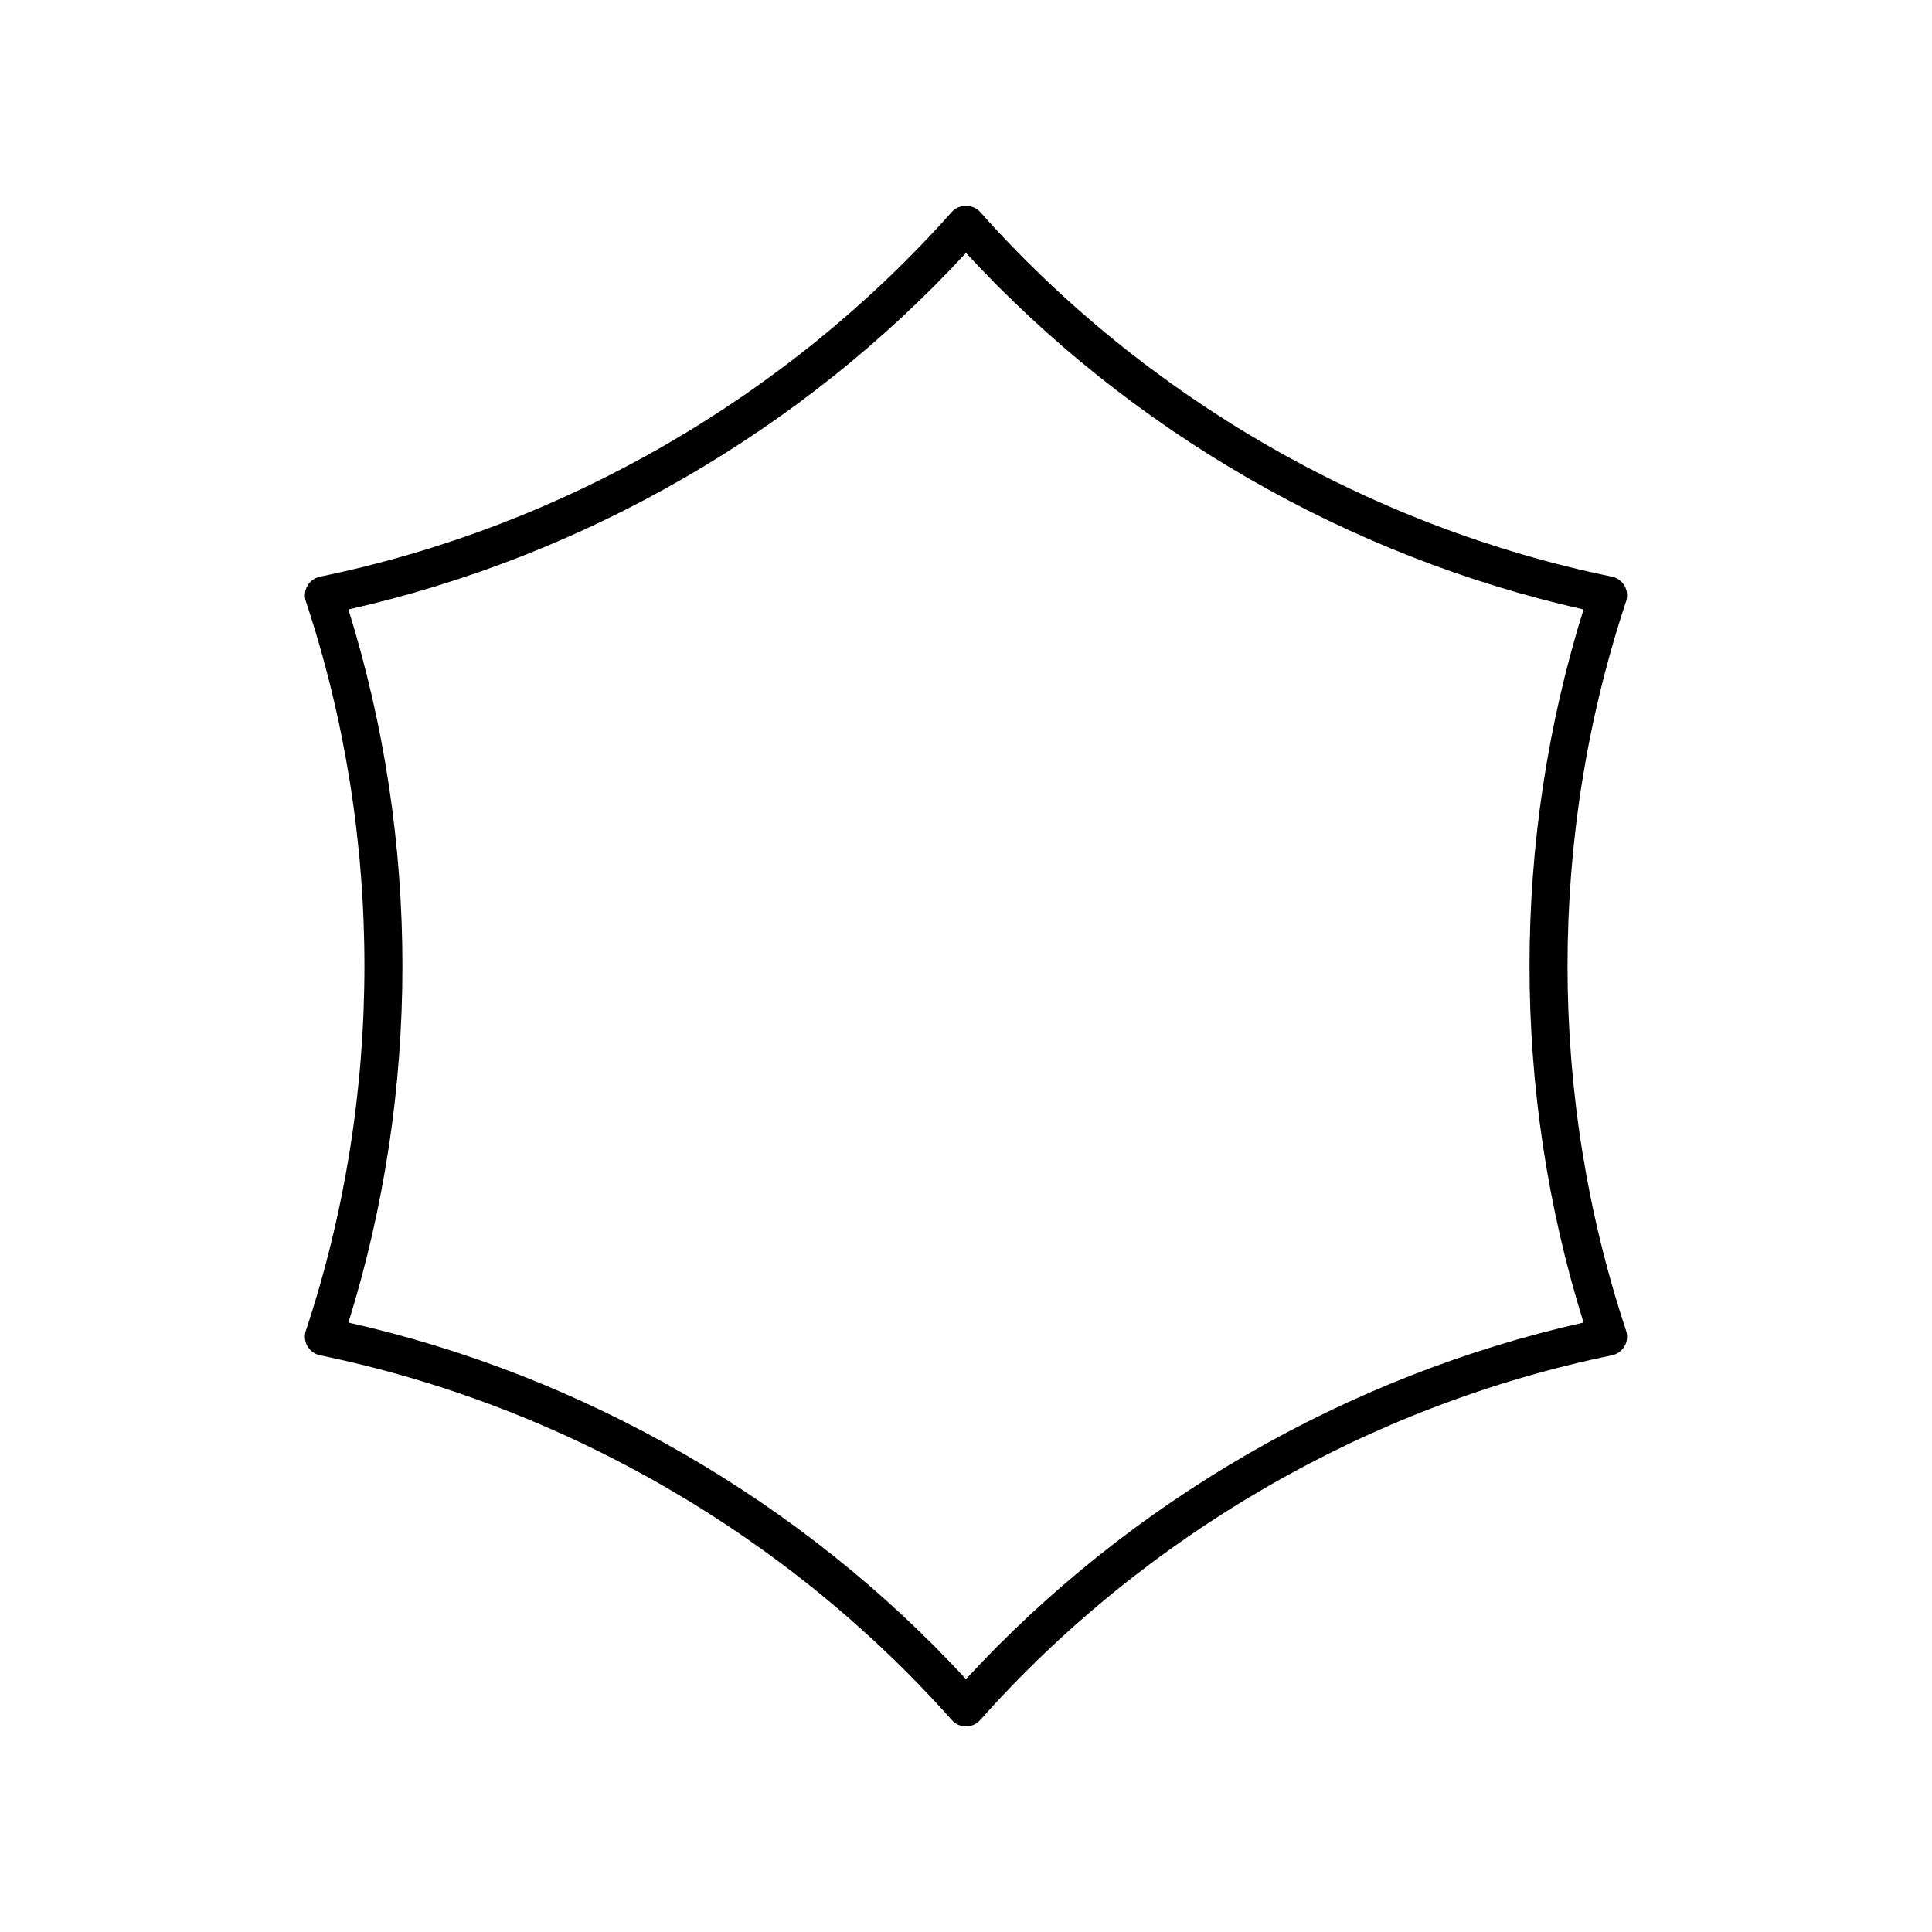
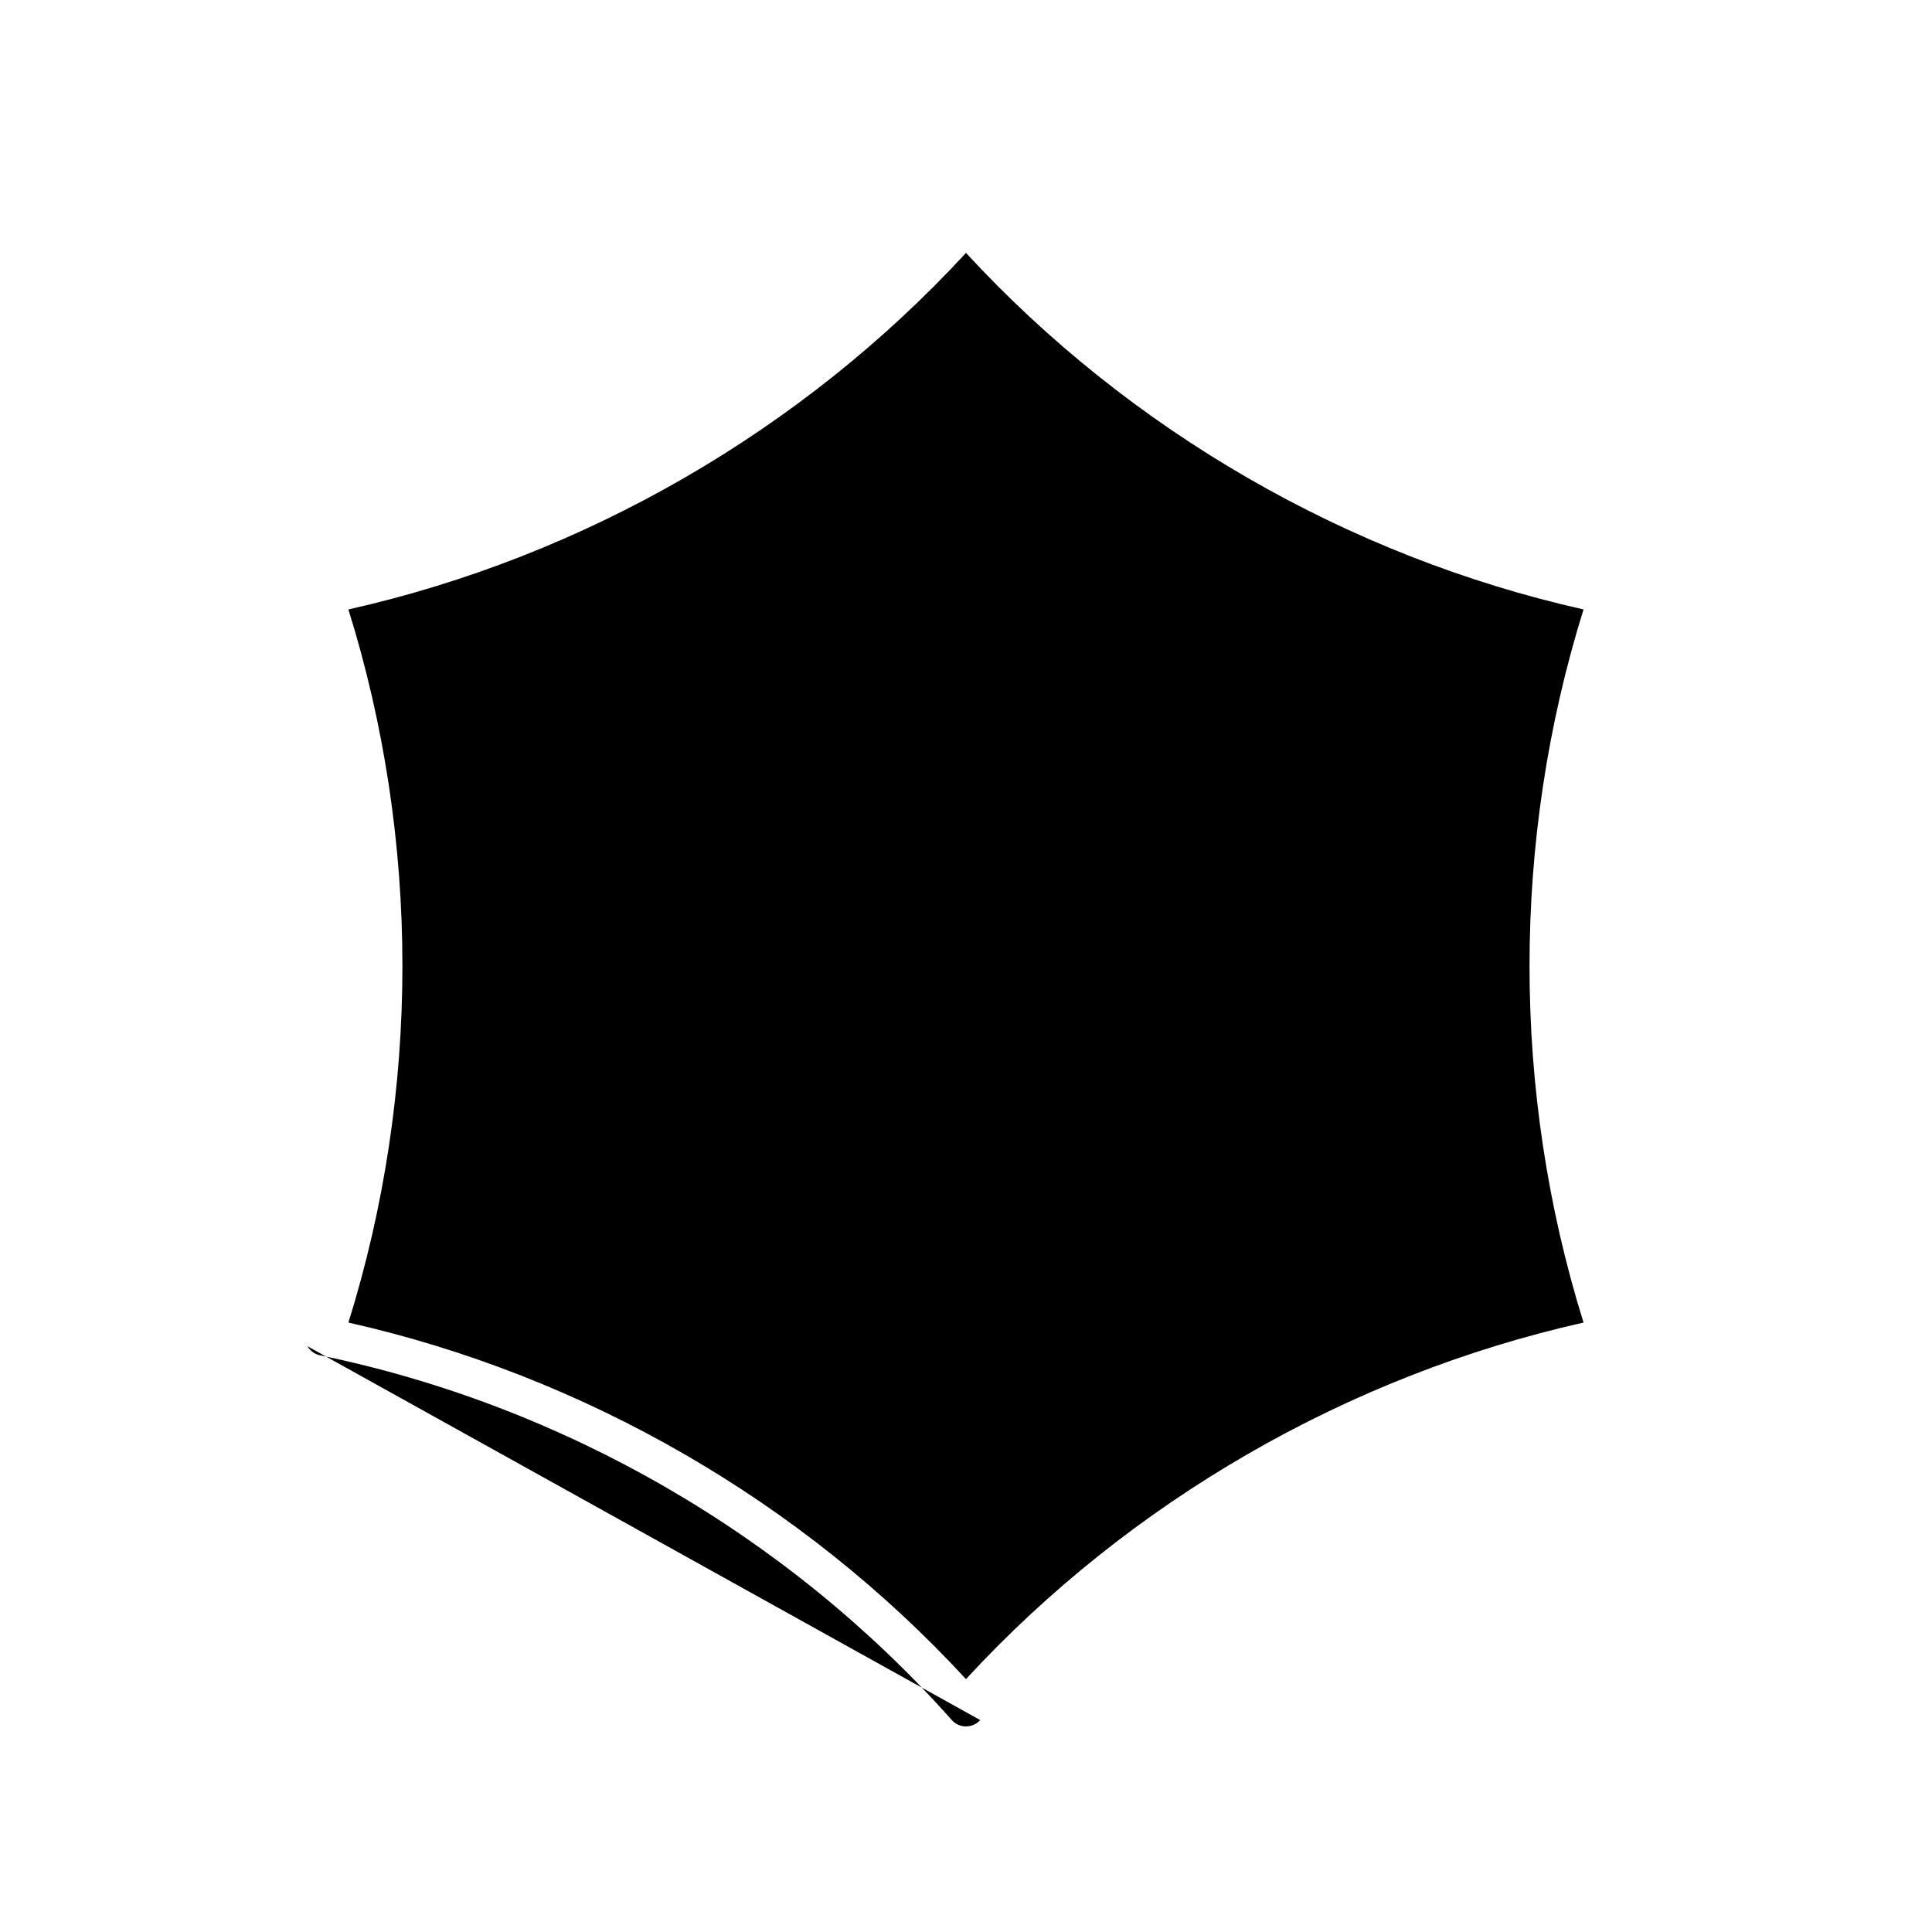
<svg xmlns="http://www.w3.org/2000/svg" fill="#000000" width="800px" height="800px" version="1.1" viewBox="144 144 512 512">
-   <path d="m225.47 500.76c0.719 1.246 1.938 2.125 3.352 2.414 64.324 13.238 123.78 47.566 167.41 96.652 0.949 1.078 2.32 1.695 3.762 1.695s2.809-0.613 3.766-1.691c43.637-49.086 103.09-83.414 167.41-96.652 1.406-0.293 2.629-1.176 3.348-2.418 0.719-1.246 0.871-2.742 0.418-4.109-20.699-62.328-20.699-130.98 0-193.31 0.453-1.367 0.301-2.863-0.418-4.106-0.719-1.246-1.938-2.125-3.352-2.414-64.324-13.238-123.78-47.566-167.41-96.652-1.91-2.156-5.617-2.156-7.527 0-43.637 49.086-103.09 83.414-167.41 96.652-1.41 0.285-2.633 1.168-3.348 2.414-0.719 1.246-0.871 2.742-0.418 4.109 20.699 62.328 20.699 130.98 0 193.31-0.453 1.363-0.301 2.859 0.418 4.106zm10.863-195.25c62.504-14.051 120.24-47.383 163.66-94.488 43.426 47.105 101.16 80.438 163.66 94.488-19.086 61.156-19.086 127.82 0 188.98-62.504 14.055-120.24 47.387-163.66 94.492-43.426-47.105-101.16-80.438-163.66-94.488 19.082-61.156 19.082-127.82 0-188.98z" />
+   <path d="m225.47 500.76c0.719 1.246 1.938 2.125 3.352 2.414 64.324 13.238 123.78 47.566 167.41 96.652 0.949 1.078 2.32 1.695 3.762 1.695s2.809-0.613 3.766-1.691zm10.863-195.25c62.504-14.051 120.24-47.383 163.66-94.488 43.426 47.105 101.16 80.438 163.66 94.488-19.086 61.156-19.086 127.82 0 188.98-62.504 14.055-120.24 47.387-163.66 94.492-43.426-47.105-101.16-80.438-163.66-94.488 19.082-61.156 19.082-127.82 0-188.98z" />
</svg>